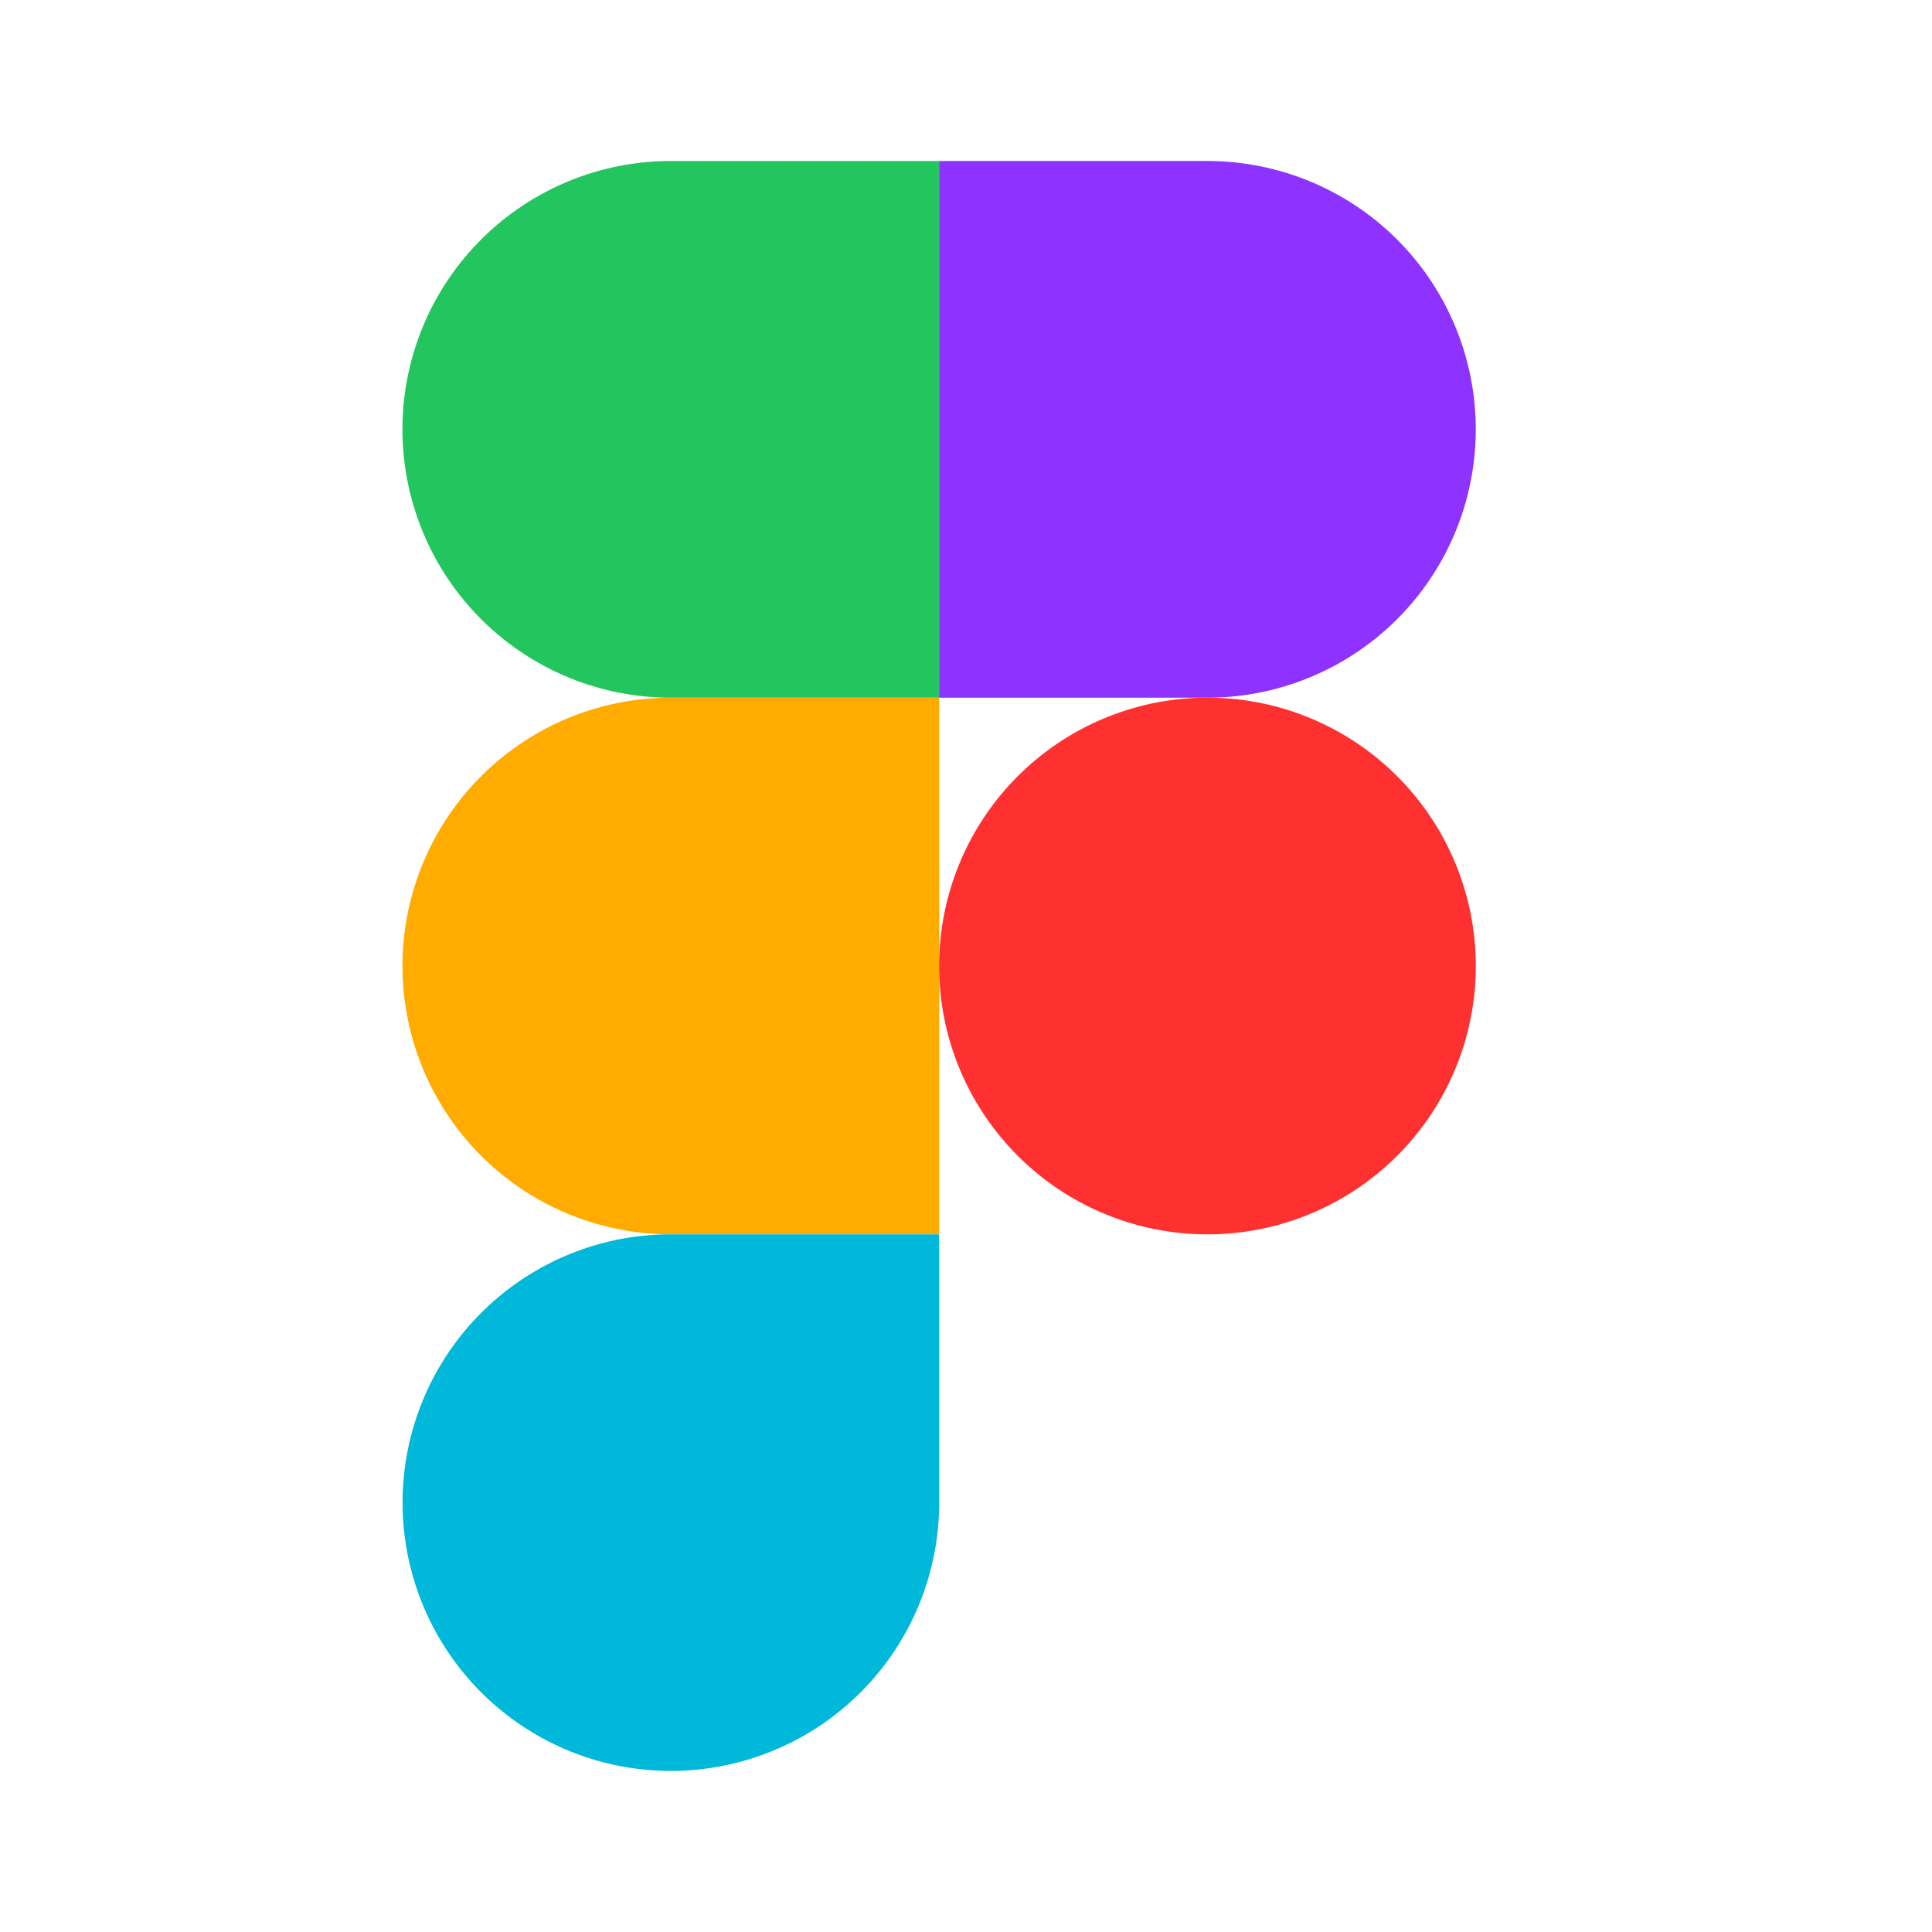
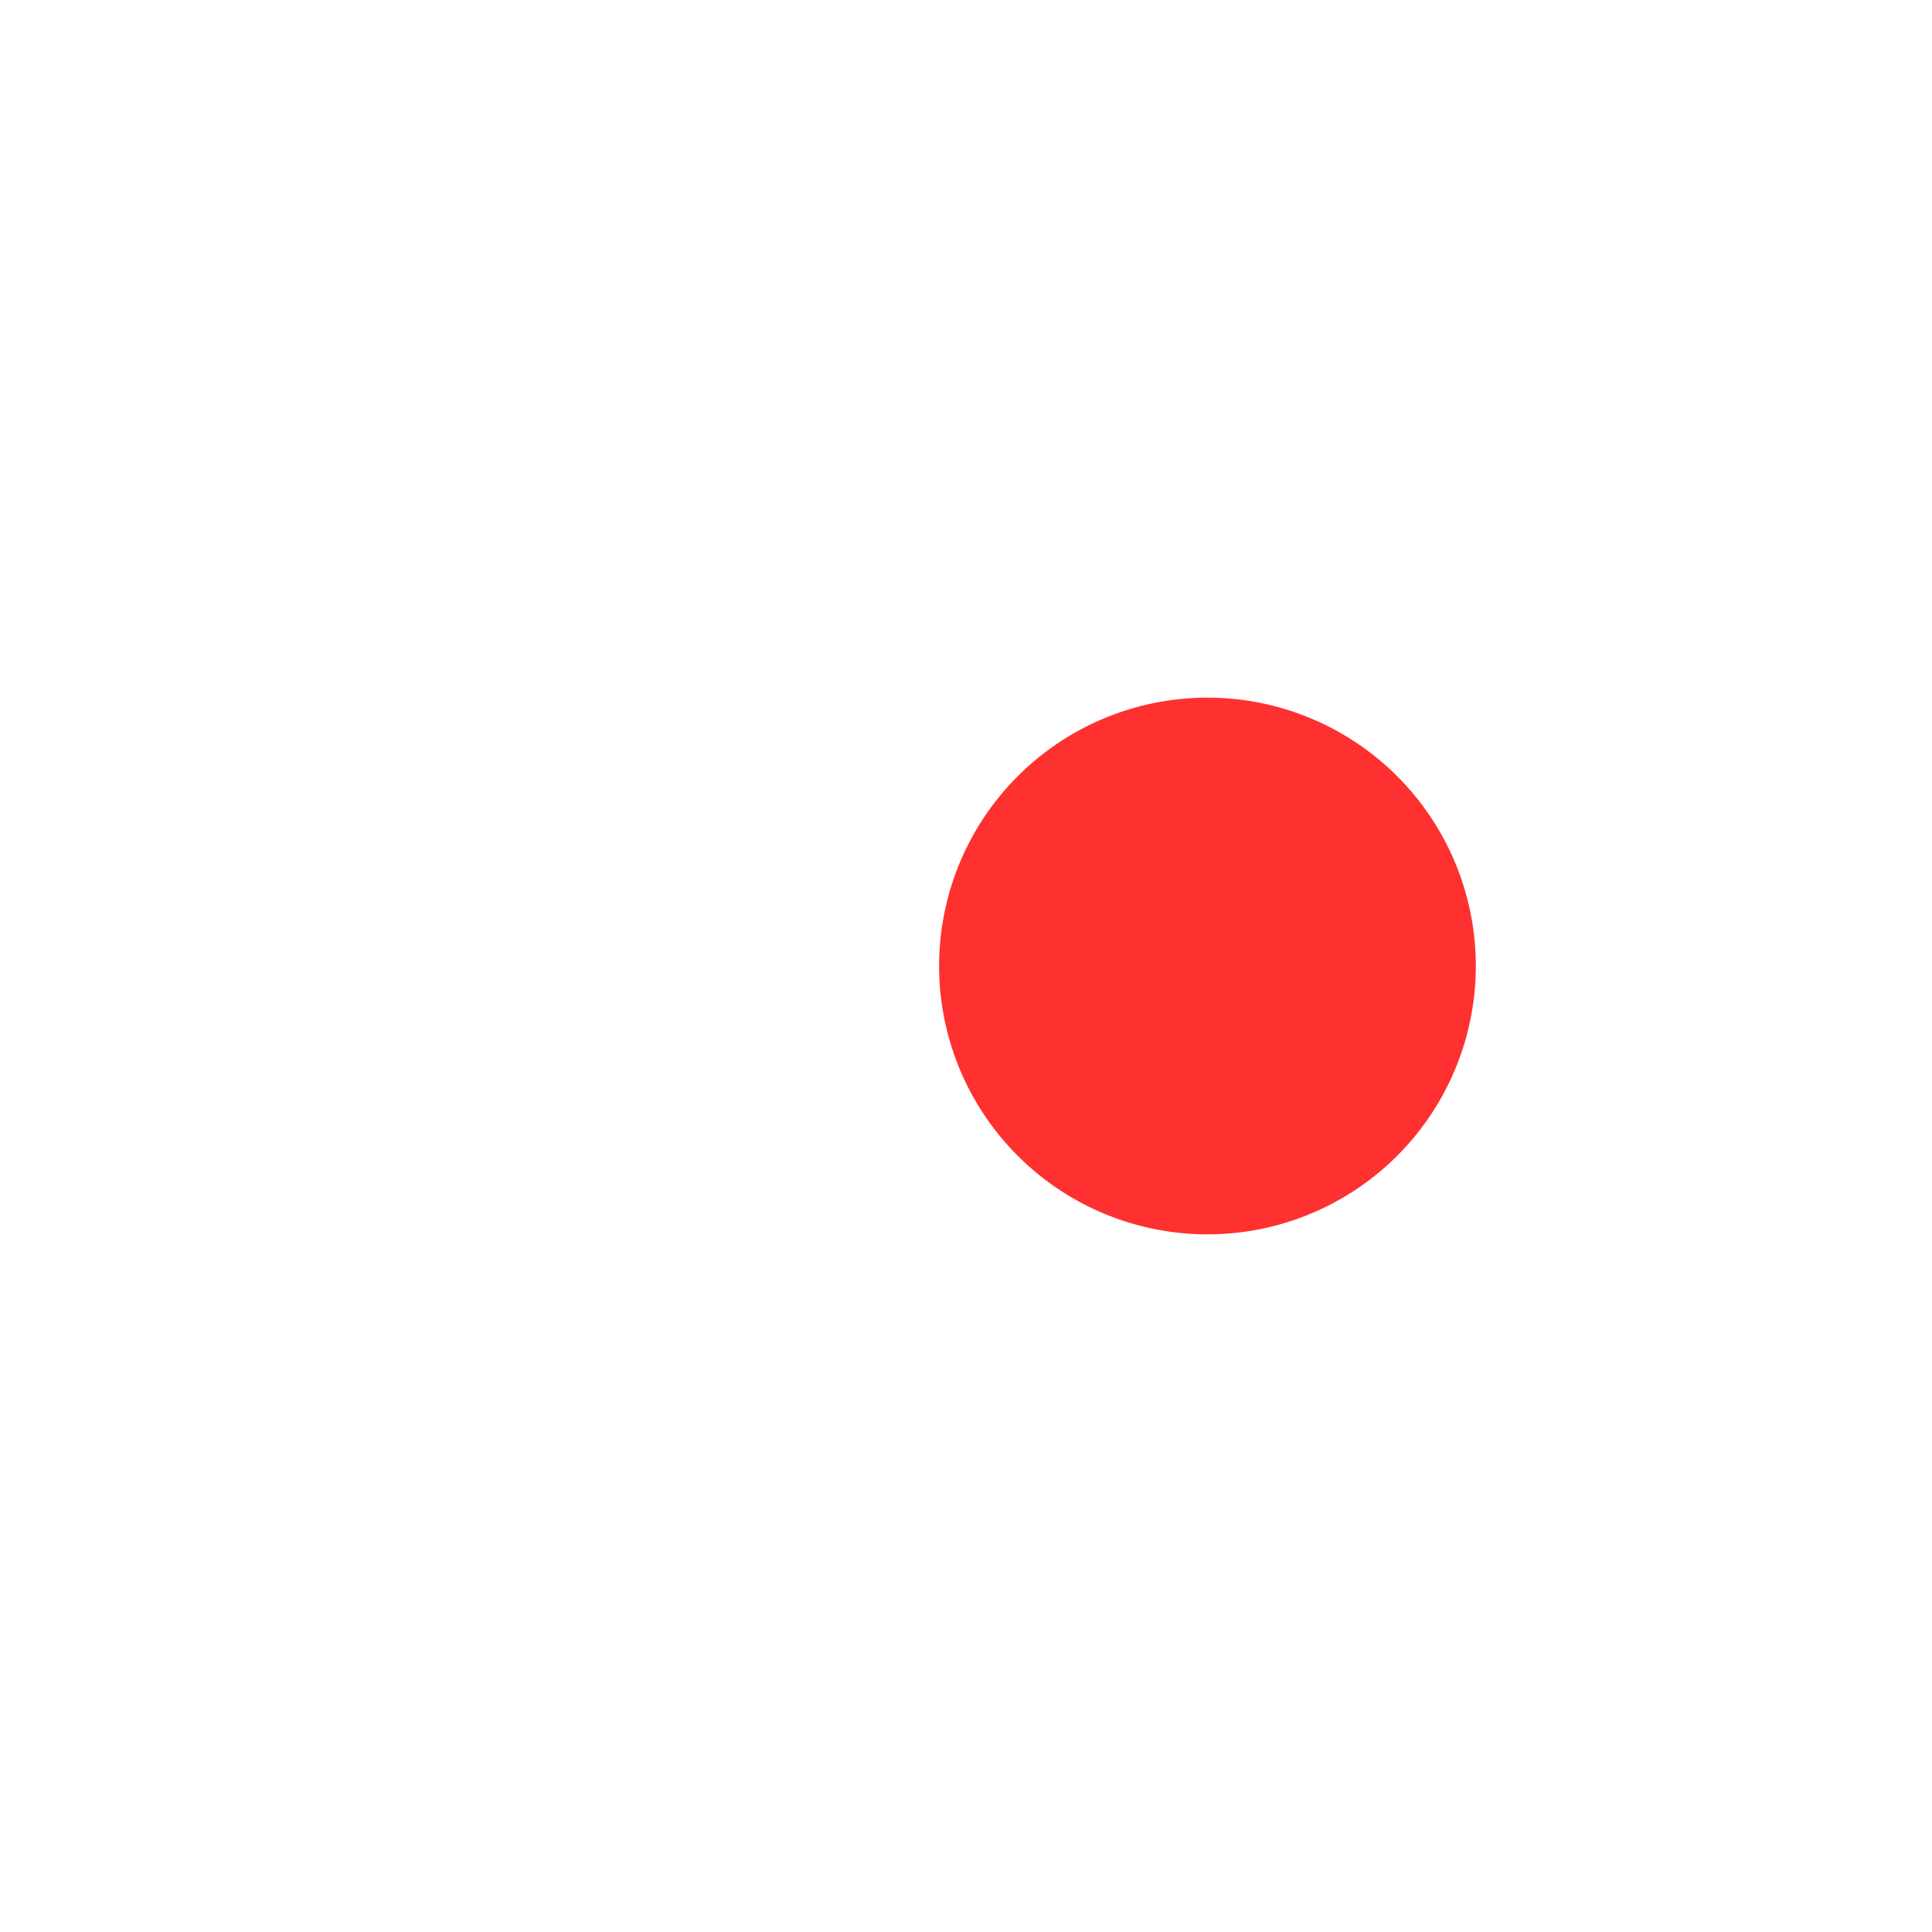
<svg xmlns="http://www.w3.org/2000/svg" width="40" height="40" viewBox="0 0 24 24">
-   <path d="M11.667 2H8.333a3.333 3.333 0 1 0 0 6.667h3.334z" fill="#22c55e" />
-   <path d="M11.667 8.667H8.333a3.333 3.333 0 0 0 0 6.666h3.334z" fill="#ffab00" />
  <path d="M18.333 12a3.333 3.333 0 1 1-6.667 0a3.333 3.333 0 0 1 6.667 0" fill="#ff3030" />
-   <path d="M8.333 15.334h3.334v3.333a3.333 3.333 0 1 1-3.334-3.334" fill="#00b8d9" />
-   <path d="M11.666 2h3.333a3.333 3.333 0 1 1 0 6.667h-3.333z" fill="#8e33ff" />
</svg>